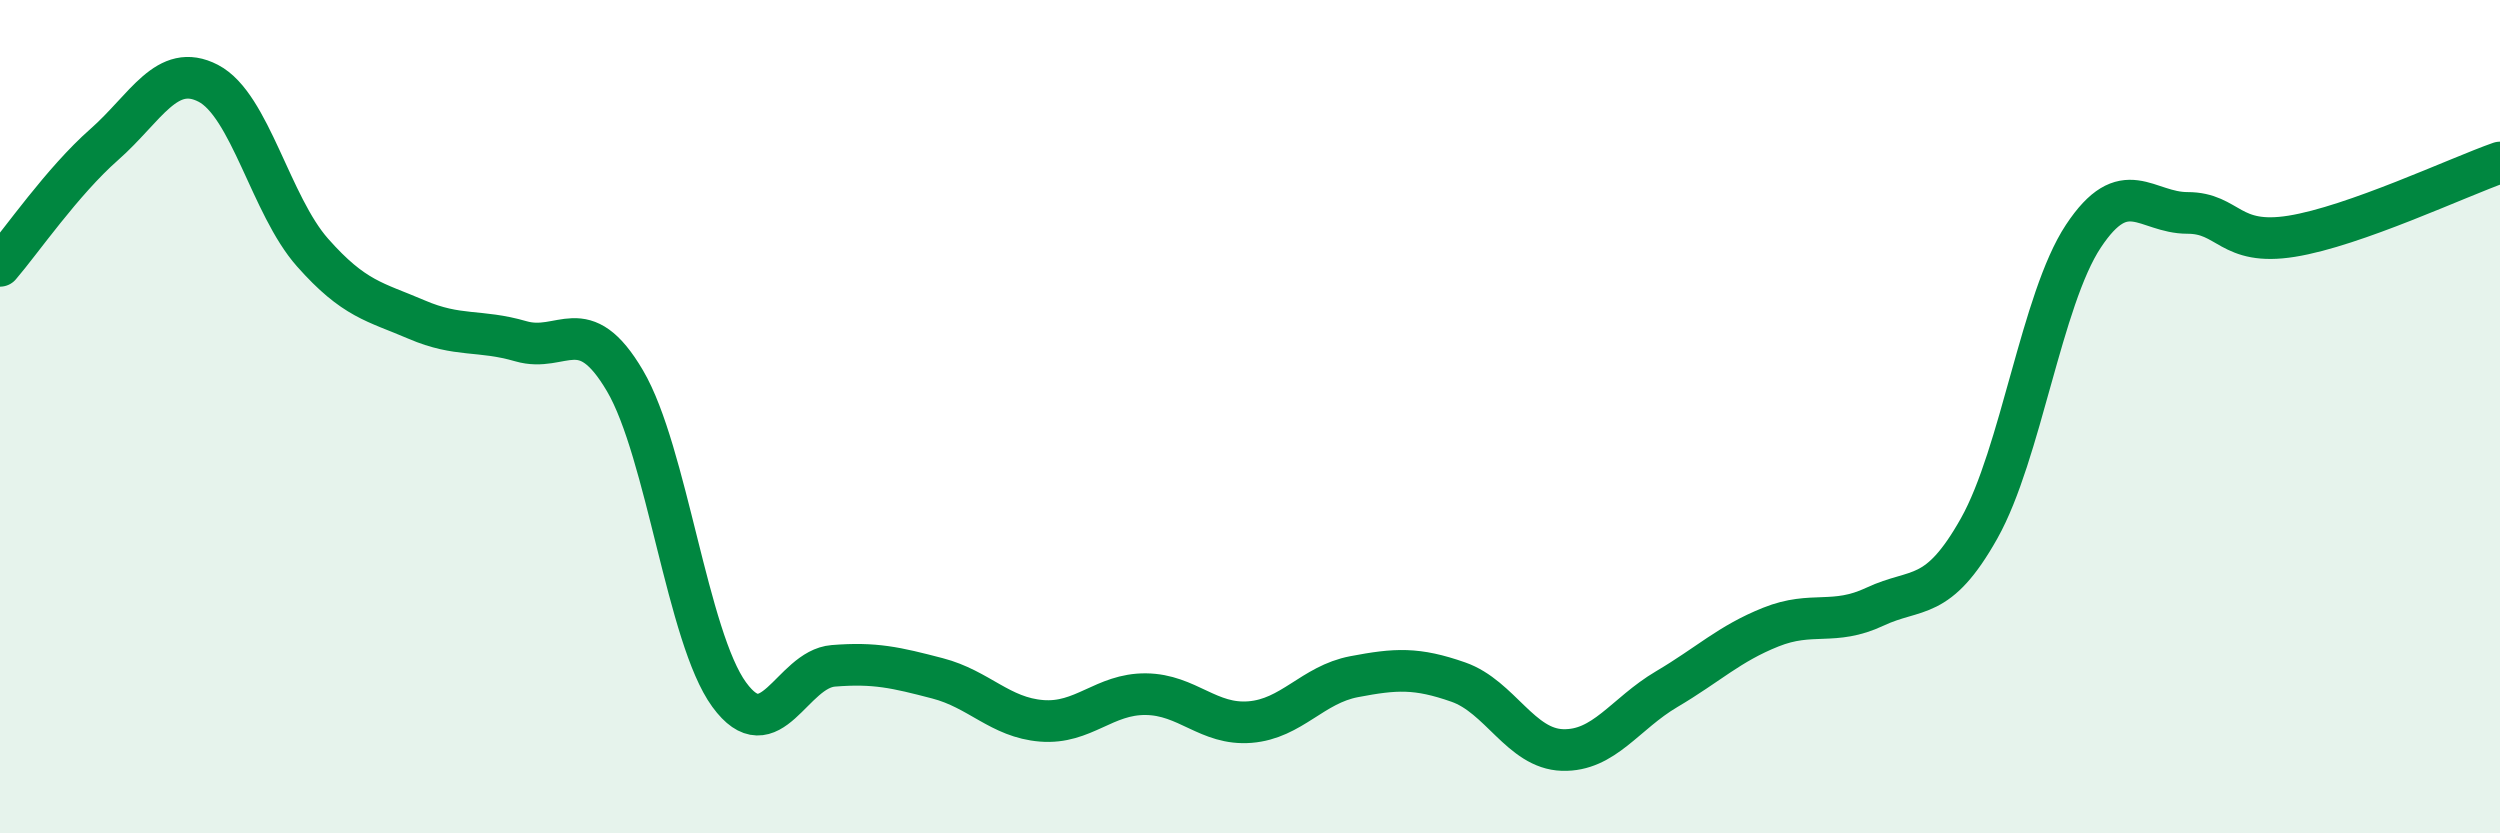
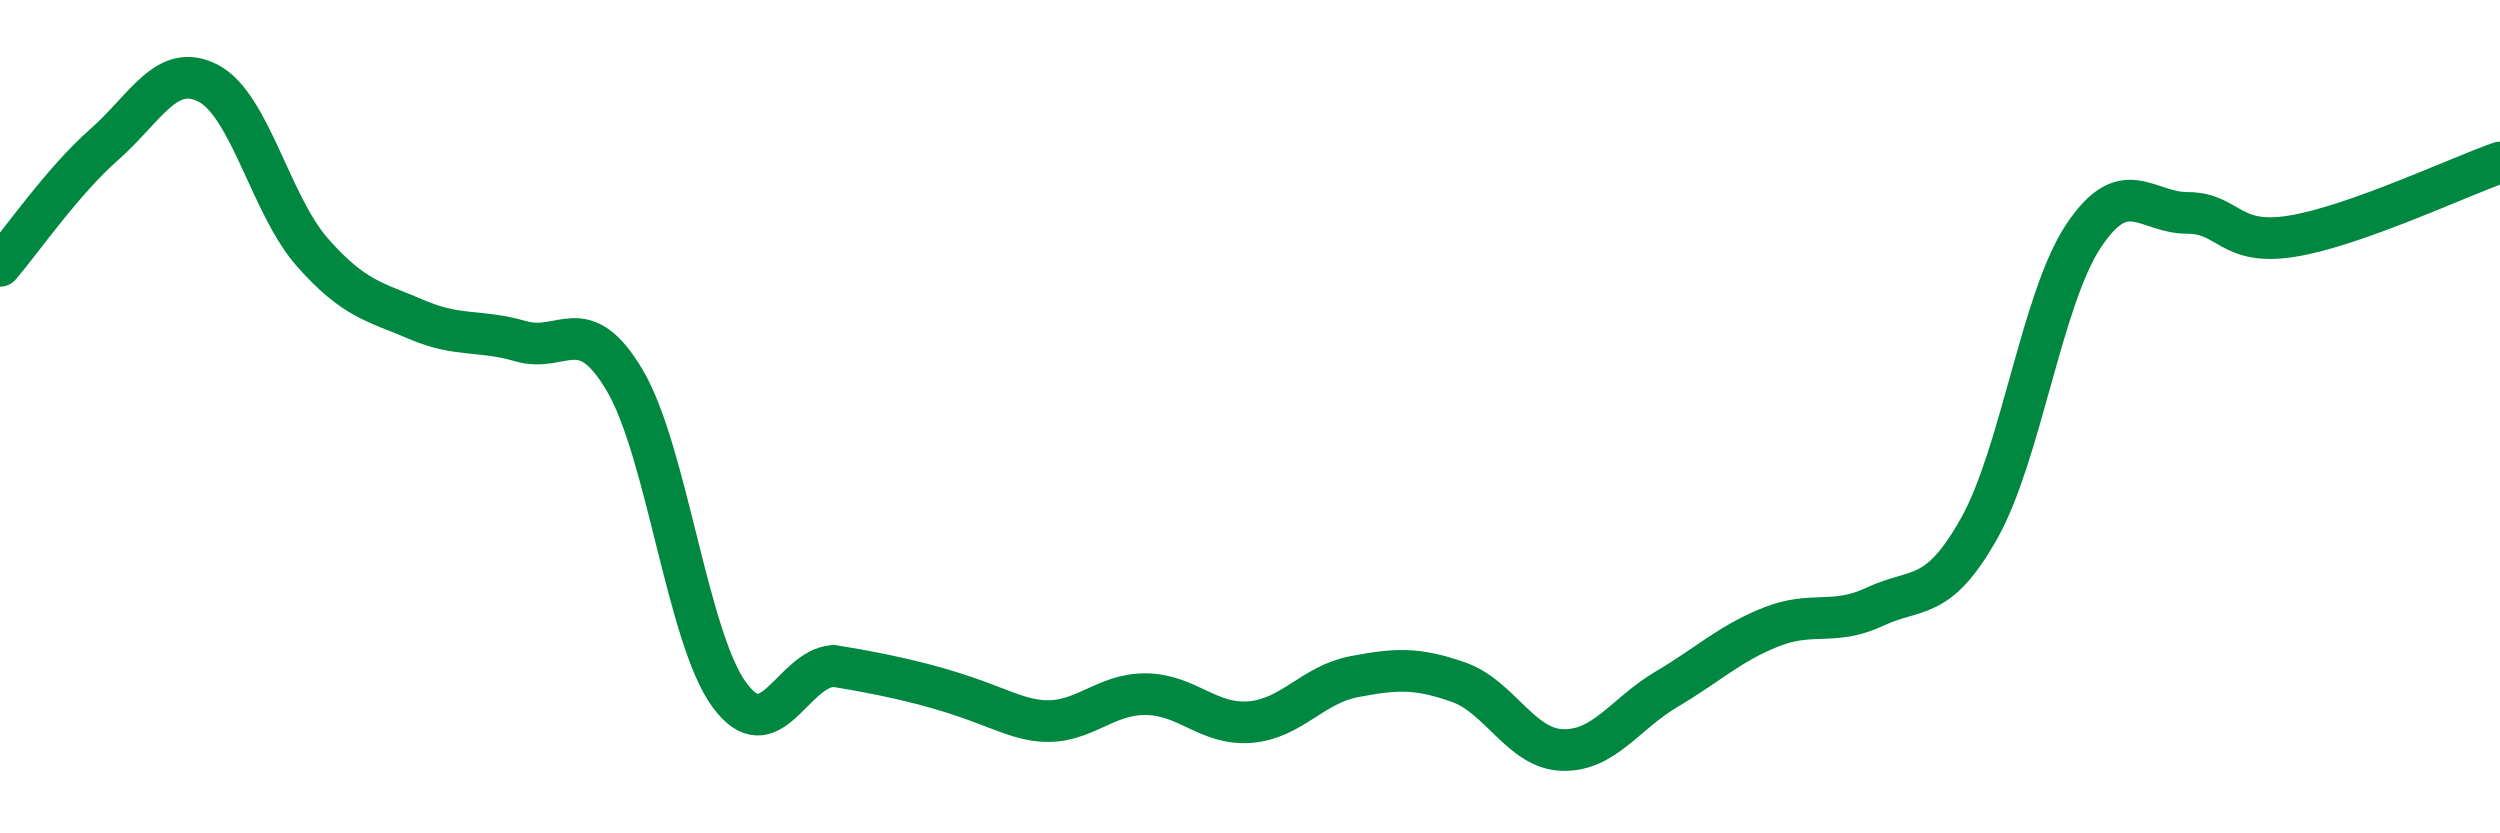
<svg xmlns="http://www.w3.org/2000/svg" width="60" height="20" viewBox="0 0 60 20">
-   <path d="M 0,6.38 C 0.5,5.8 1.5,4.35 2.5,3.47 C 3.5,2.59 4,1.48 5,2 C 6,2.52 6.5,4.93 7.5,6.06 C 8.5,7.19 9,7.24 10,7.67 C 11,8.1 11.5,7.9 12.5,8.19 C 13.5,8.48 14,7.44 15,9.14 C 16,10.84 16.5,15.3 17.5,16.67 C 18.5,18.04 19,16.06 20,15.98 C 21,15.9 21.5,16.02 22.5,16.28 C 23.5,16.54 24,17.22 25,17.3 C 26,17.38 26.5,16.65 27.5,16.66 C 28.5,16.67 29,17.41 30,17.33 C 31,17.25 31.5,16.43 32.5,16.24 C 33.5,16.05 34,16.02 35,16.37 C 36,16.72 36.5,17.97 37.5,18 C 38.5,18.03 39,17.13 40,16.54 C 41,15.95 41.5,15.45 42.5,15.05 C 43.5,14.65 44,15.03 45,14.56 C 46,14.09 46.5,14.46 47.5,12.68 C 48.5,10.9 49,7.18 50,5.67 C 51,4.16 51.5,5.11 52.5,5.11 C 53.5,5.11 53.5,5.91 55,5.67 C 56.5,5.43 59,4.25 60,3.9L60 20L0 20Z" fill="#008740" opacity="0.1" stroke-linecap="round" stroke-linejoin="round" />
-   <path d="M 0,6.38 C 0.5,5.8 1.5,4.35 2.5,3.47 C 3.5,2.59 4,1.48 5,2 C 6,2.52 6.5,4.93 7.5,6.06 C 8.5,7.19 9,7.24 10,7.67 C 11,8.1 11.5,7.9 12.5,8.19 C 13.5,8.48 14,7.44 15,9.14 C 16,10.84 16.5,15.3 17.5,16.67 C 18.5,18.04 19,16.06 20,15.98 C 21,15.9 21.5,16.02 22.5,16.28 C 23.5,16.54 24,17.22 25,17.3 C 26,17.38 26.5,16.65 27.5,16.66 C 28.5,16.67 29,17.41 30,17.33 C 31,17.25 31.5,16.43 32.5,16.24 C 33.5,16.05 34,16.02 35,16.37 C 36,16.72 36.5,17.97 37.5,18 C 38.5,18.03 39,17.13 40,16.54 C 41,15.95 41.5,15.45 42.5,15.05 C 43.5,14.65 44,15.03 45,14.56 C 46,14.09 46.5,14.46 47.5,12.68 C 48.5,10.9 49,7.18 50,5.67 C 51,4.16 51.5,5.11 52.5,5.11 C 53.5,5.11 53.5,5.91 55,5.67 C 56.5,5.43 59,4.25 60,3.9" stroke="#008740" stroke-width="1" fill="none" stroke-linecap="round" stroke-linejoin="round" />
+   <path d="M 0,6.38 C 0.5,5.8 1.5,4.35 2.5,3.47 C 3.5,2.59 4,1.48 5,2 C 6,2.52 6.5,4.93 7.5,6.06 C 8.5,7.19 9,7.24 10,7.67 C 11,8.1 11.5,7.9 12.5,8.19 C 13.5,8.48 14,7.44 15,9.14 C 16,10.84 16.5,15.3 17.5,16.67 C 18.5,18.04 19,16.06 20,15.98 C 23.5,16.54 24,17.22 25,17.3 C 26,17.38 26.5,16.65 27.5,16.66 C 28.5,16.67 29,17.41 30,17.33 C 31,17.25 31.5,16.43 32.5,16.24 C 33.5,16.05 34,16.02 35,16.37 C 36,16.72 36.5,17.97 37.5,18 C 38.5,18.03 39,17.13 40,16.54 C 41,15.95 41.5,15.45 42.5,15.05 C 43.5,14.65 44,15.03 45,14.56 C 46,14.09 46.5,14.46 47.5,12.68 C 48.5,10.9 49,7.18 50,5.67 C 51,4.16 51.5,5.11 52.5,5.11 C 53.5,5.11 53.5,5.91 55,5.67 C 56.5,5.43 59,4.25 60,3.9" stroke="#008740" stroke-width="1" fill="none" stroke-linecap="round" stroke-linejoin="round" />
</svg>